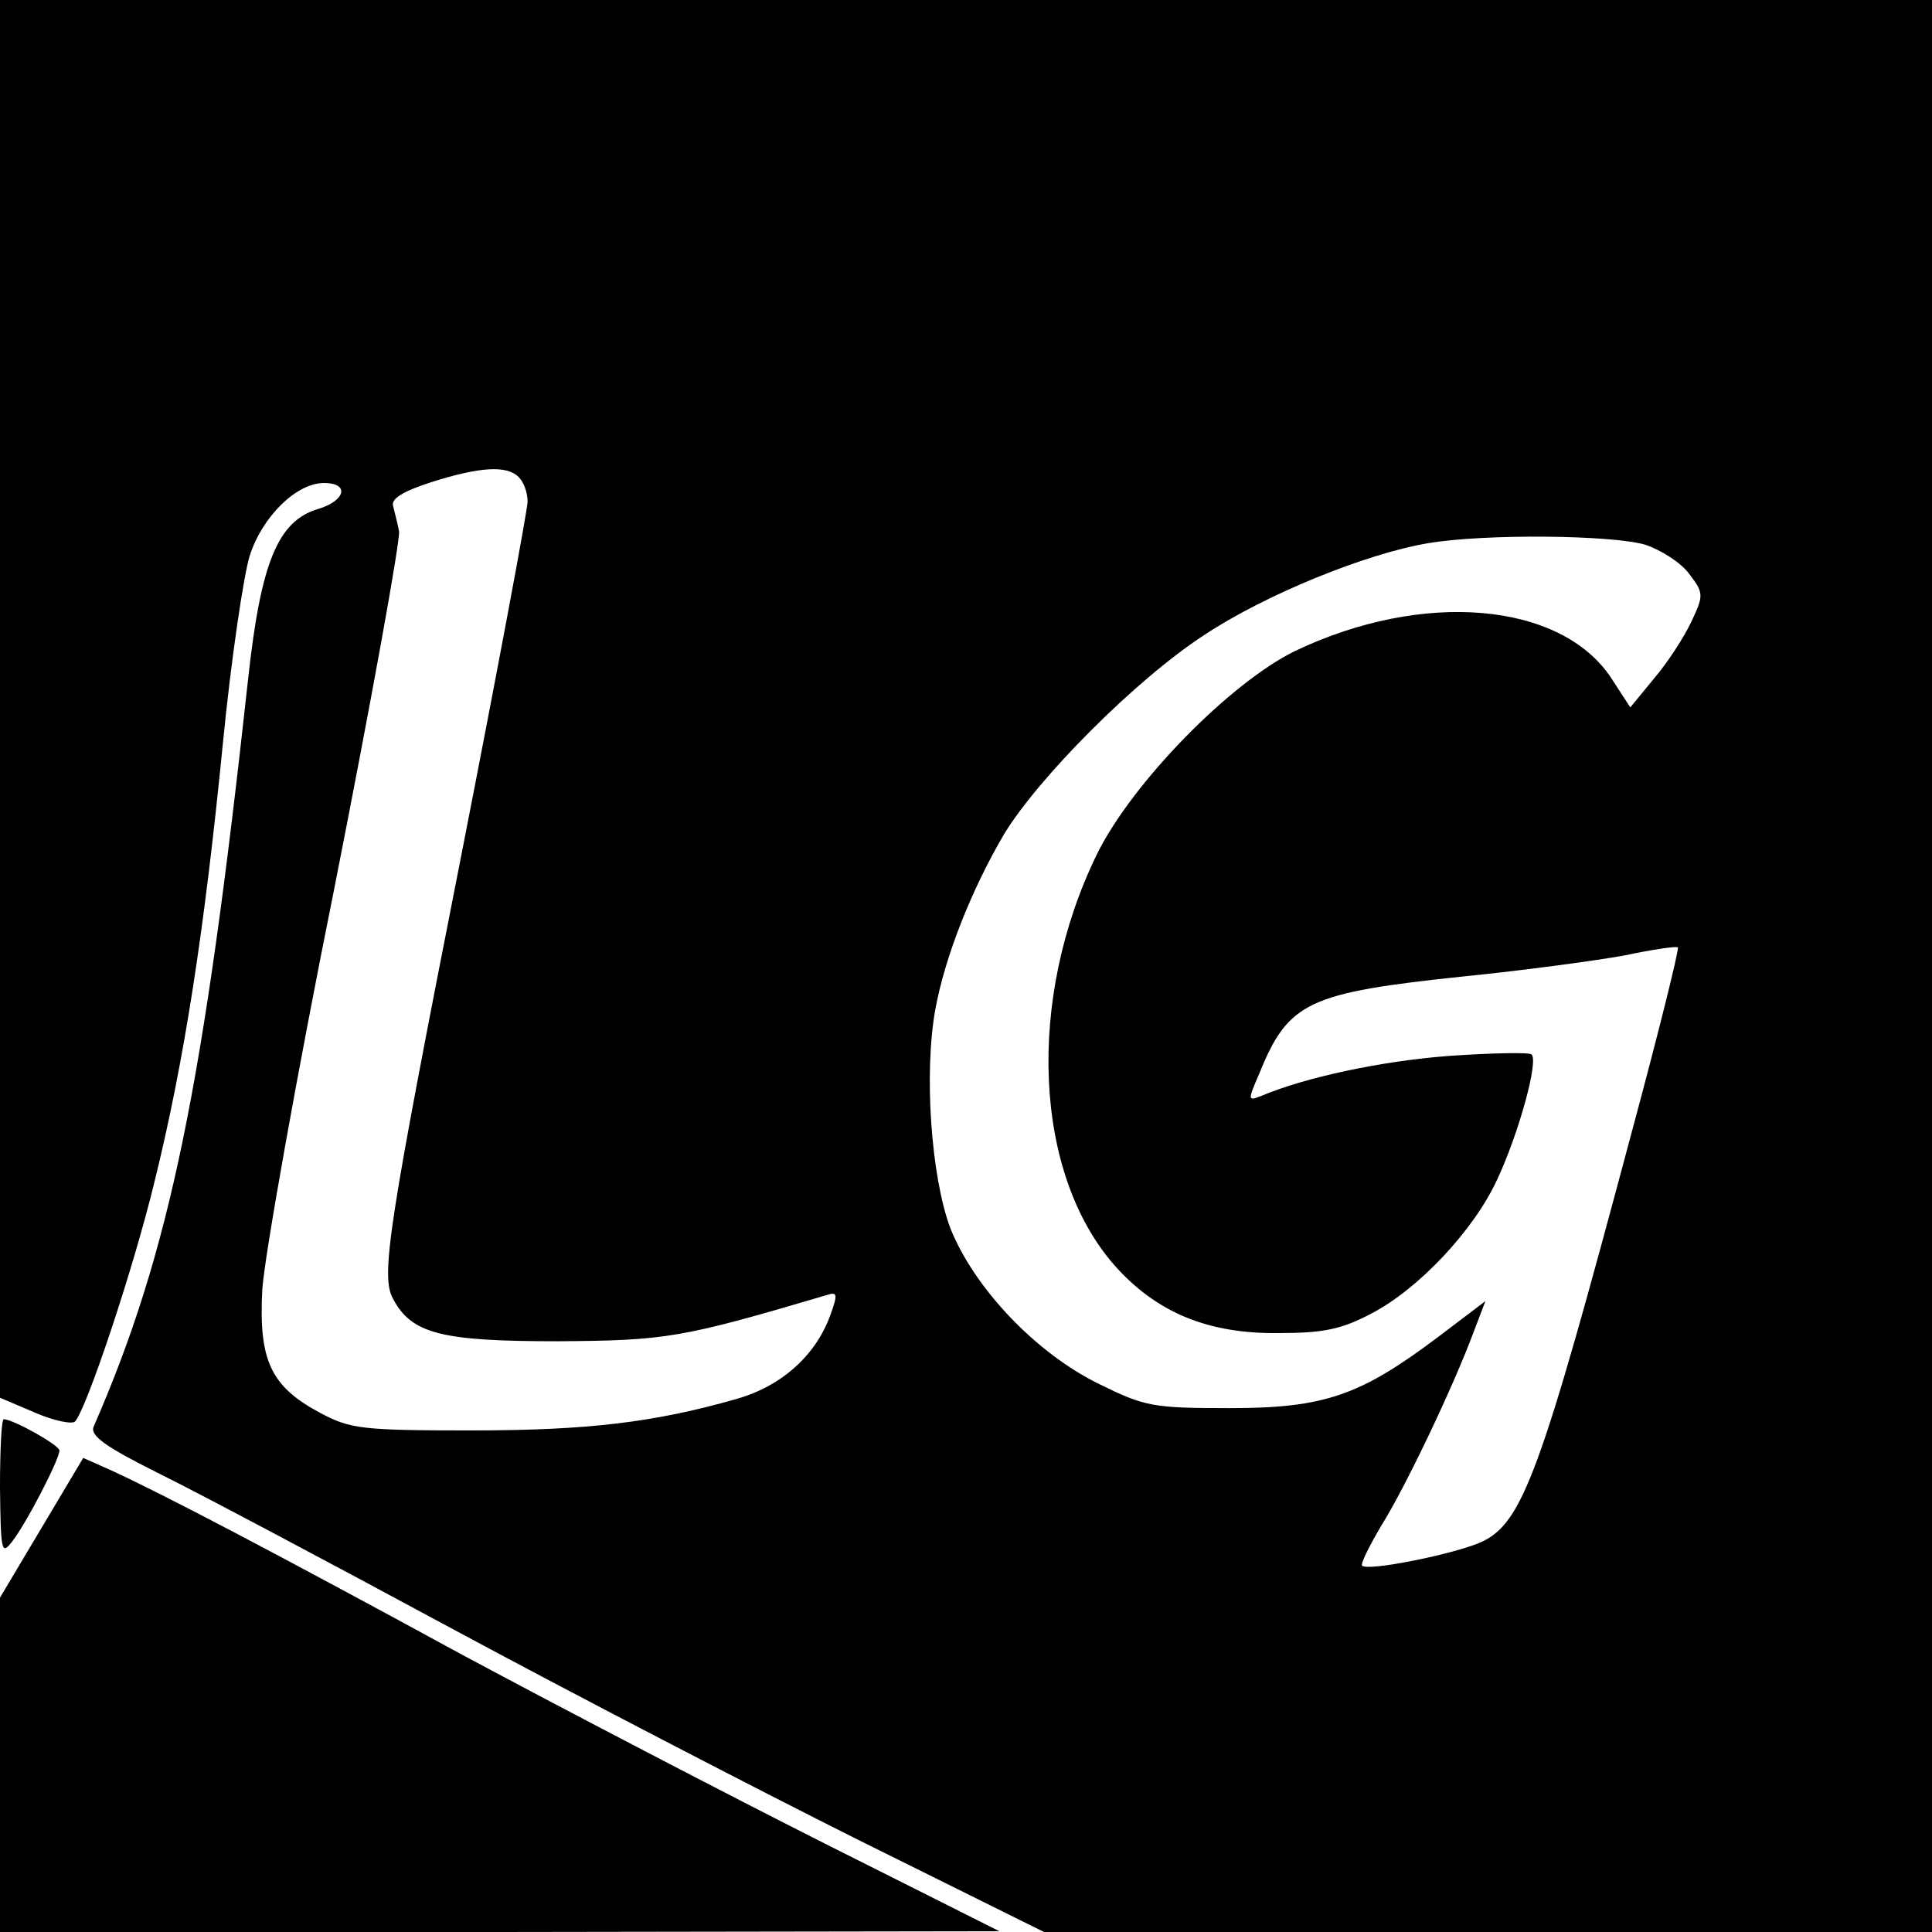
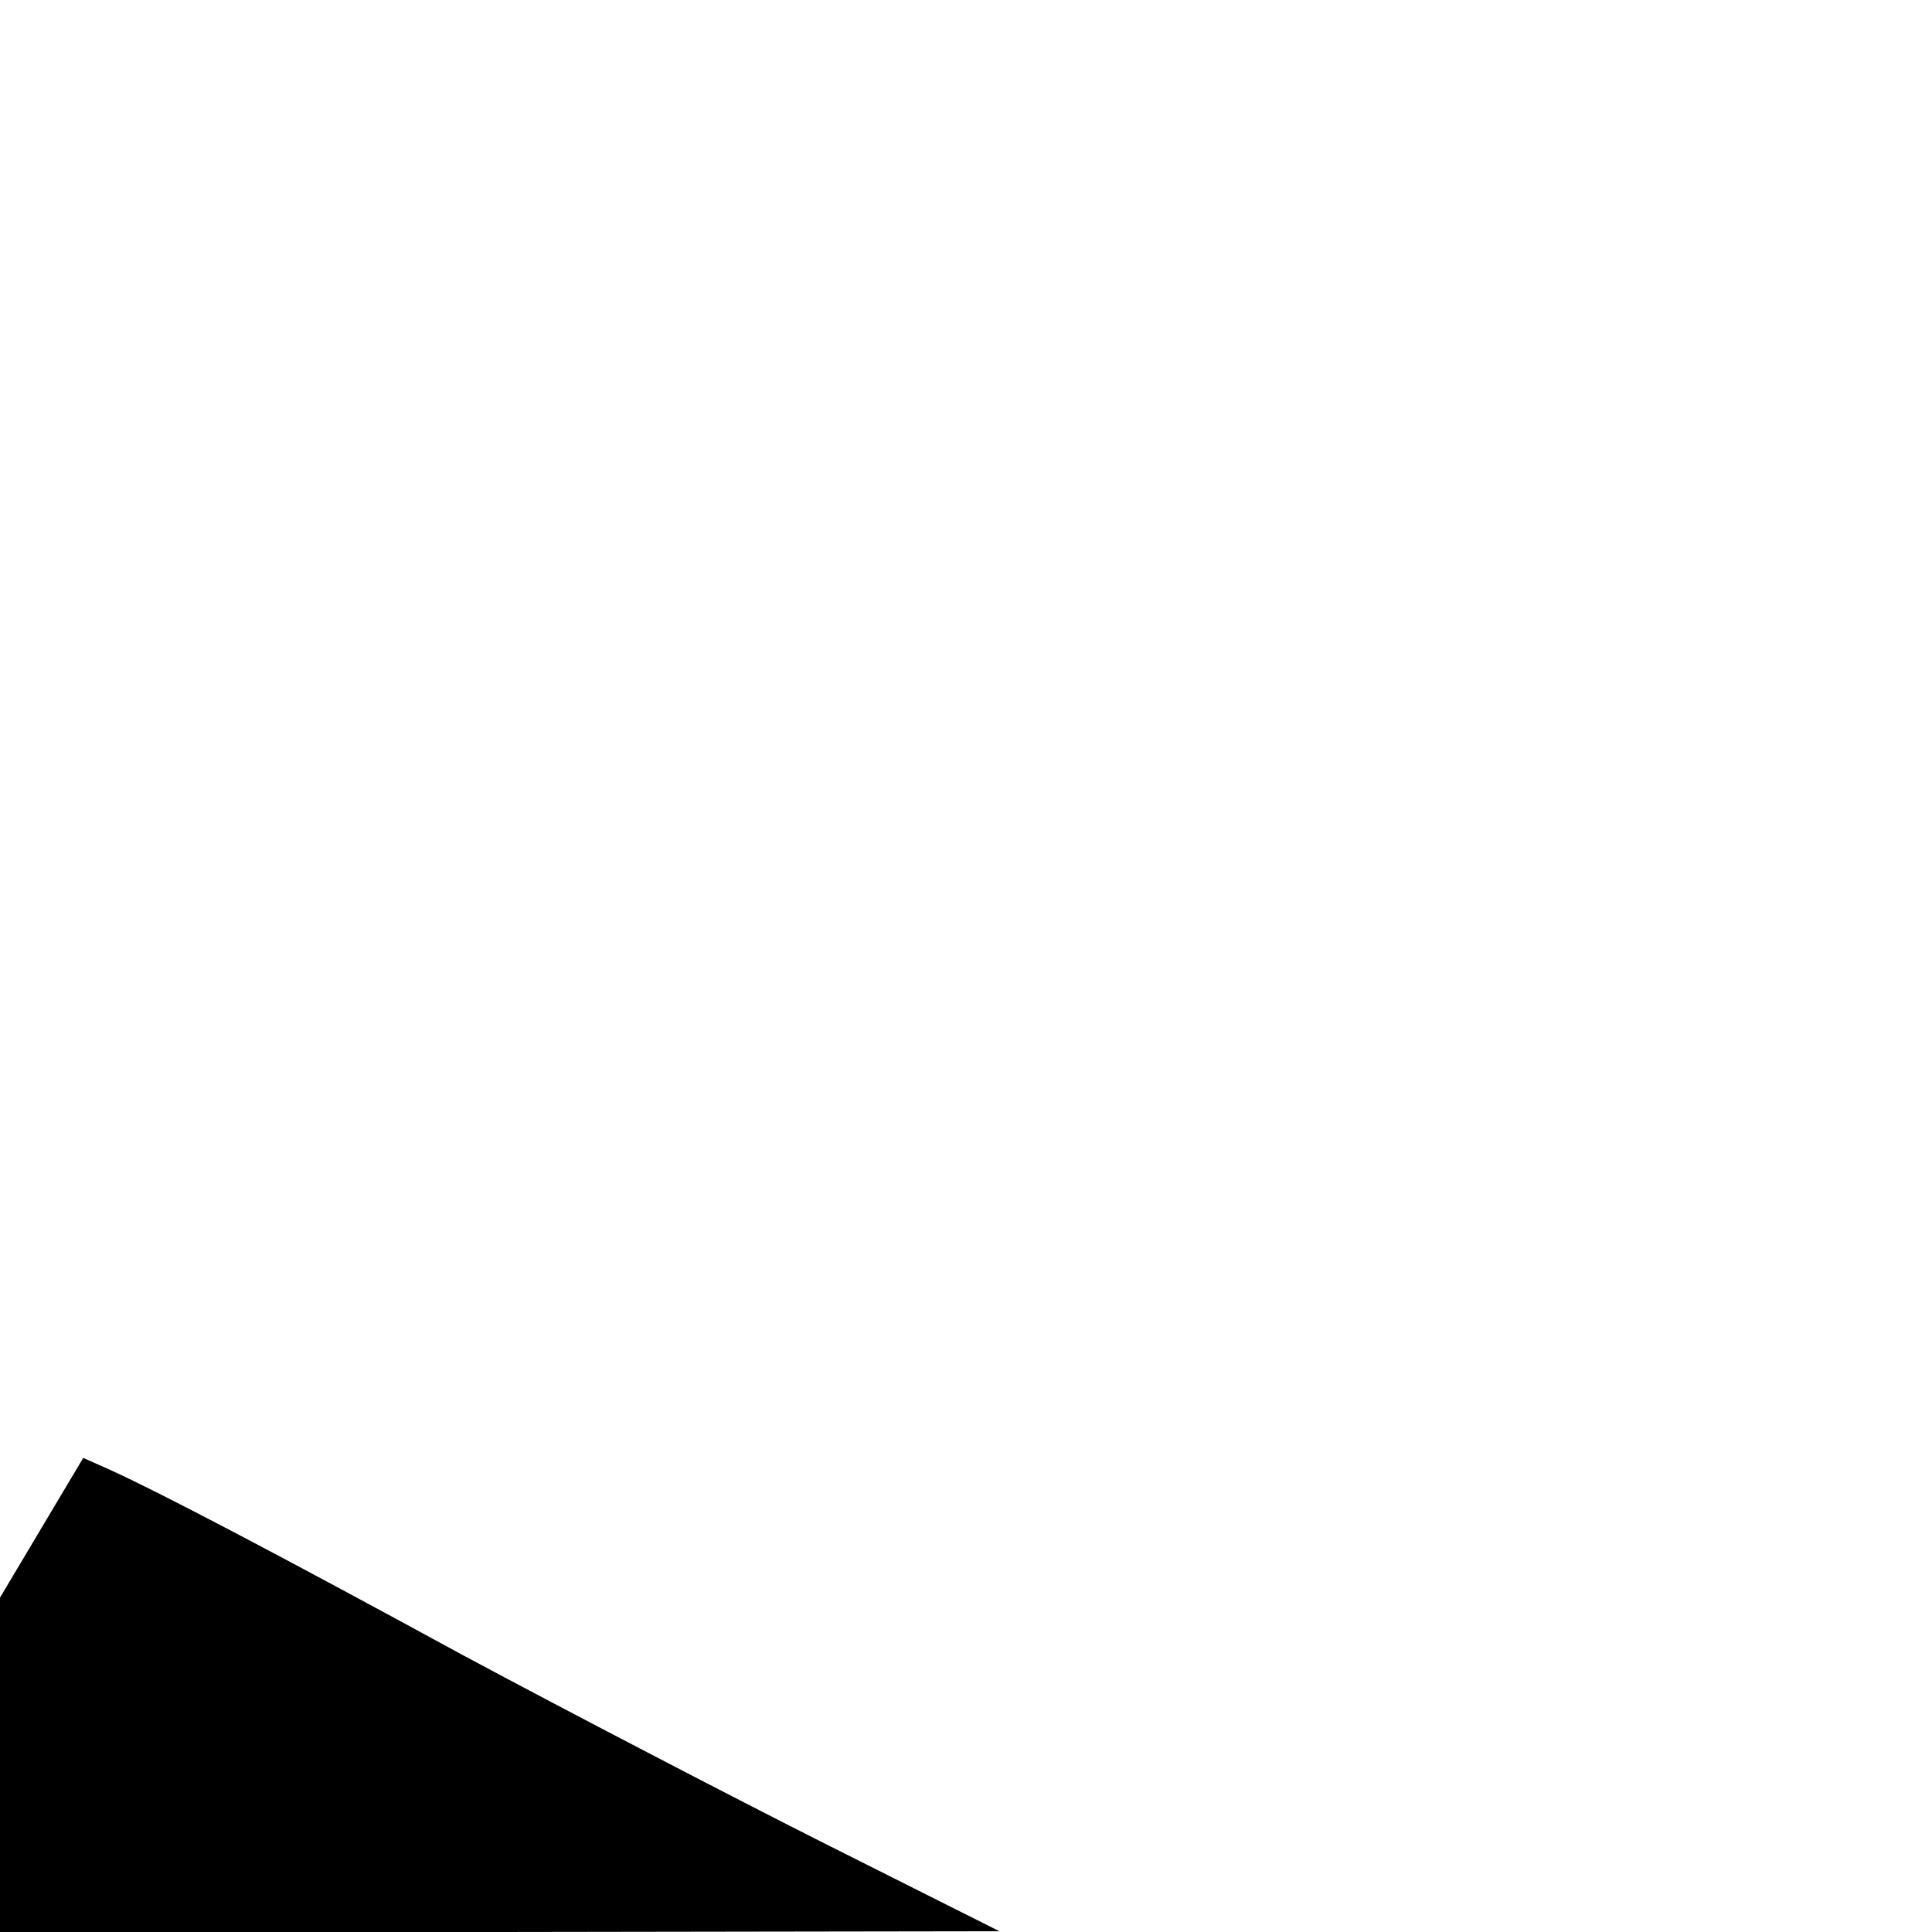
<svg xmlns="http://www.w3.org/2000/svg" version="1.0" width="260pt" height="260pt" viewBox="0 0 260 260" preserveAspectRatio="xMidYMid meet">
  <g transform="translate(0,260) scale(0.1,-0.1)" fill="#000000" stroke="none">
-     <path d="M0 1660 l0 -941 47 -20 c25 -11 50 -16 54 -12 16 18 79 207 107 323 40 162 67 337 92 590 11 113 28 226 36 252 17 53 63 98 100 98 35 0 29 -24 -8 -35 -54 -16 -77 -72 -94 -228 -60 -549 -105 -771 -208 -1007 -5 -12 16 -27 86 -62 51 -25 228 -119 393 -208 165 -89 412 -217 550 -286 l250 -124 597 0 598 0 0 1300 0 1300 -1300 0 -1300 0 0 -940z m698 298 c7 -7 12 -21 12 -33 0 -11 -40 -225 -89 -475 -99 -503 -109 -567 -92 -598 25 -47 65 -57 221 -57 146 1 166 4 362 62 15 5 16 2 5 -28 -20 -54 -66 -95 -127 -112 -109 -31 -198 -42 -355 -42 -148 0 -163 2 -203 23 -68 36 -84 71 -79 167 3 44 46 287 97 540 50 253 89 469 87 480 -2 11 -6 26 -8 34 -3 10 14 20 51 32 66 21 102 23 118 7z m1516 -91 c21 -7 48 -24 59 -39 20 -26 20 -29 3 -65 -10 -21 -32 -55 -50 -76 l-32 -39 -26 40 c-68 102 -253 118 -425 36 -88 -43 -220 -178 -267 -274 -95 -195 -85 -429 24 -553 56 -63 125 -92 220 -91 61 0 85 5 125 26 64 33 139 113 170 181 29 62 56 160 46 168 -3 3 -53 2 -111 -2 -92 -7 -194 -29 -253 -54 -18 -7 -18 -6 -2 31 39 96 66 108 275 130 80 8 176 21 215 28 38 8 71 13 73 11 2 -2 -26 -115 -63 -252 -122 -457 -146 -522 -201 -548 -35 -16 -153 -40 -161 -32 -2 3 10 27 26 54 32 51 96 185 124 260 l16 42 -62 -47 c-106 -80 -154 -97 -282 -97 -104 0 -114 2 -177 33 -85 42 -167 129 -199 209 -26 69 -36 210 -20 296 13 70 48 159 92 234 46 76 177 208 269 268 81 54 218 110 302 124 77 13 247 11 292 -2z" />
-     <path d="M0 598 c1 -86 2 -91 16 -73 19 24 64 111 64 123 0 7 -62 42 -75 42 -3 0 -5 -42 -5 -92z" />
    <path d="M56 544 l-56 -94 0 -225 0 -225 673 0 672 1 -235 118 c-129 65 -348 179 -486 253 -255 139 -410 220 -476 250 l-36 16 -56 -94z" />
  </g>
</svg>